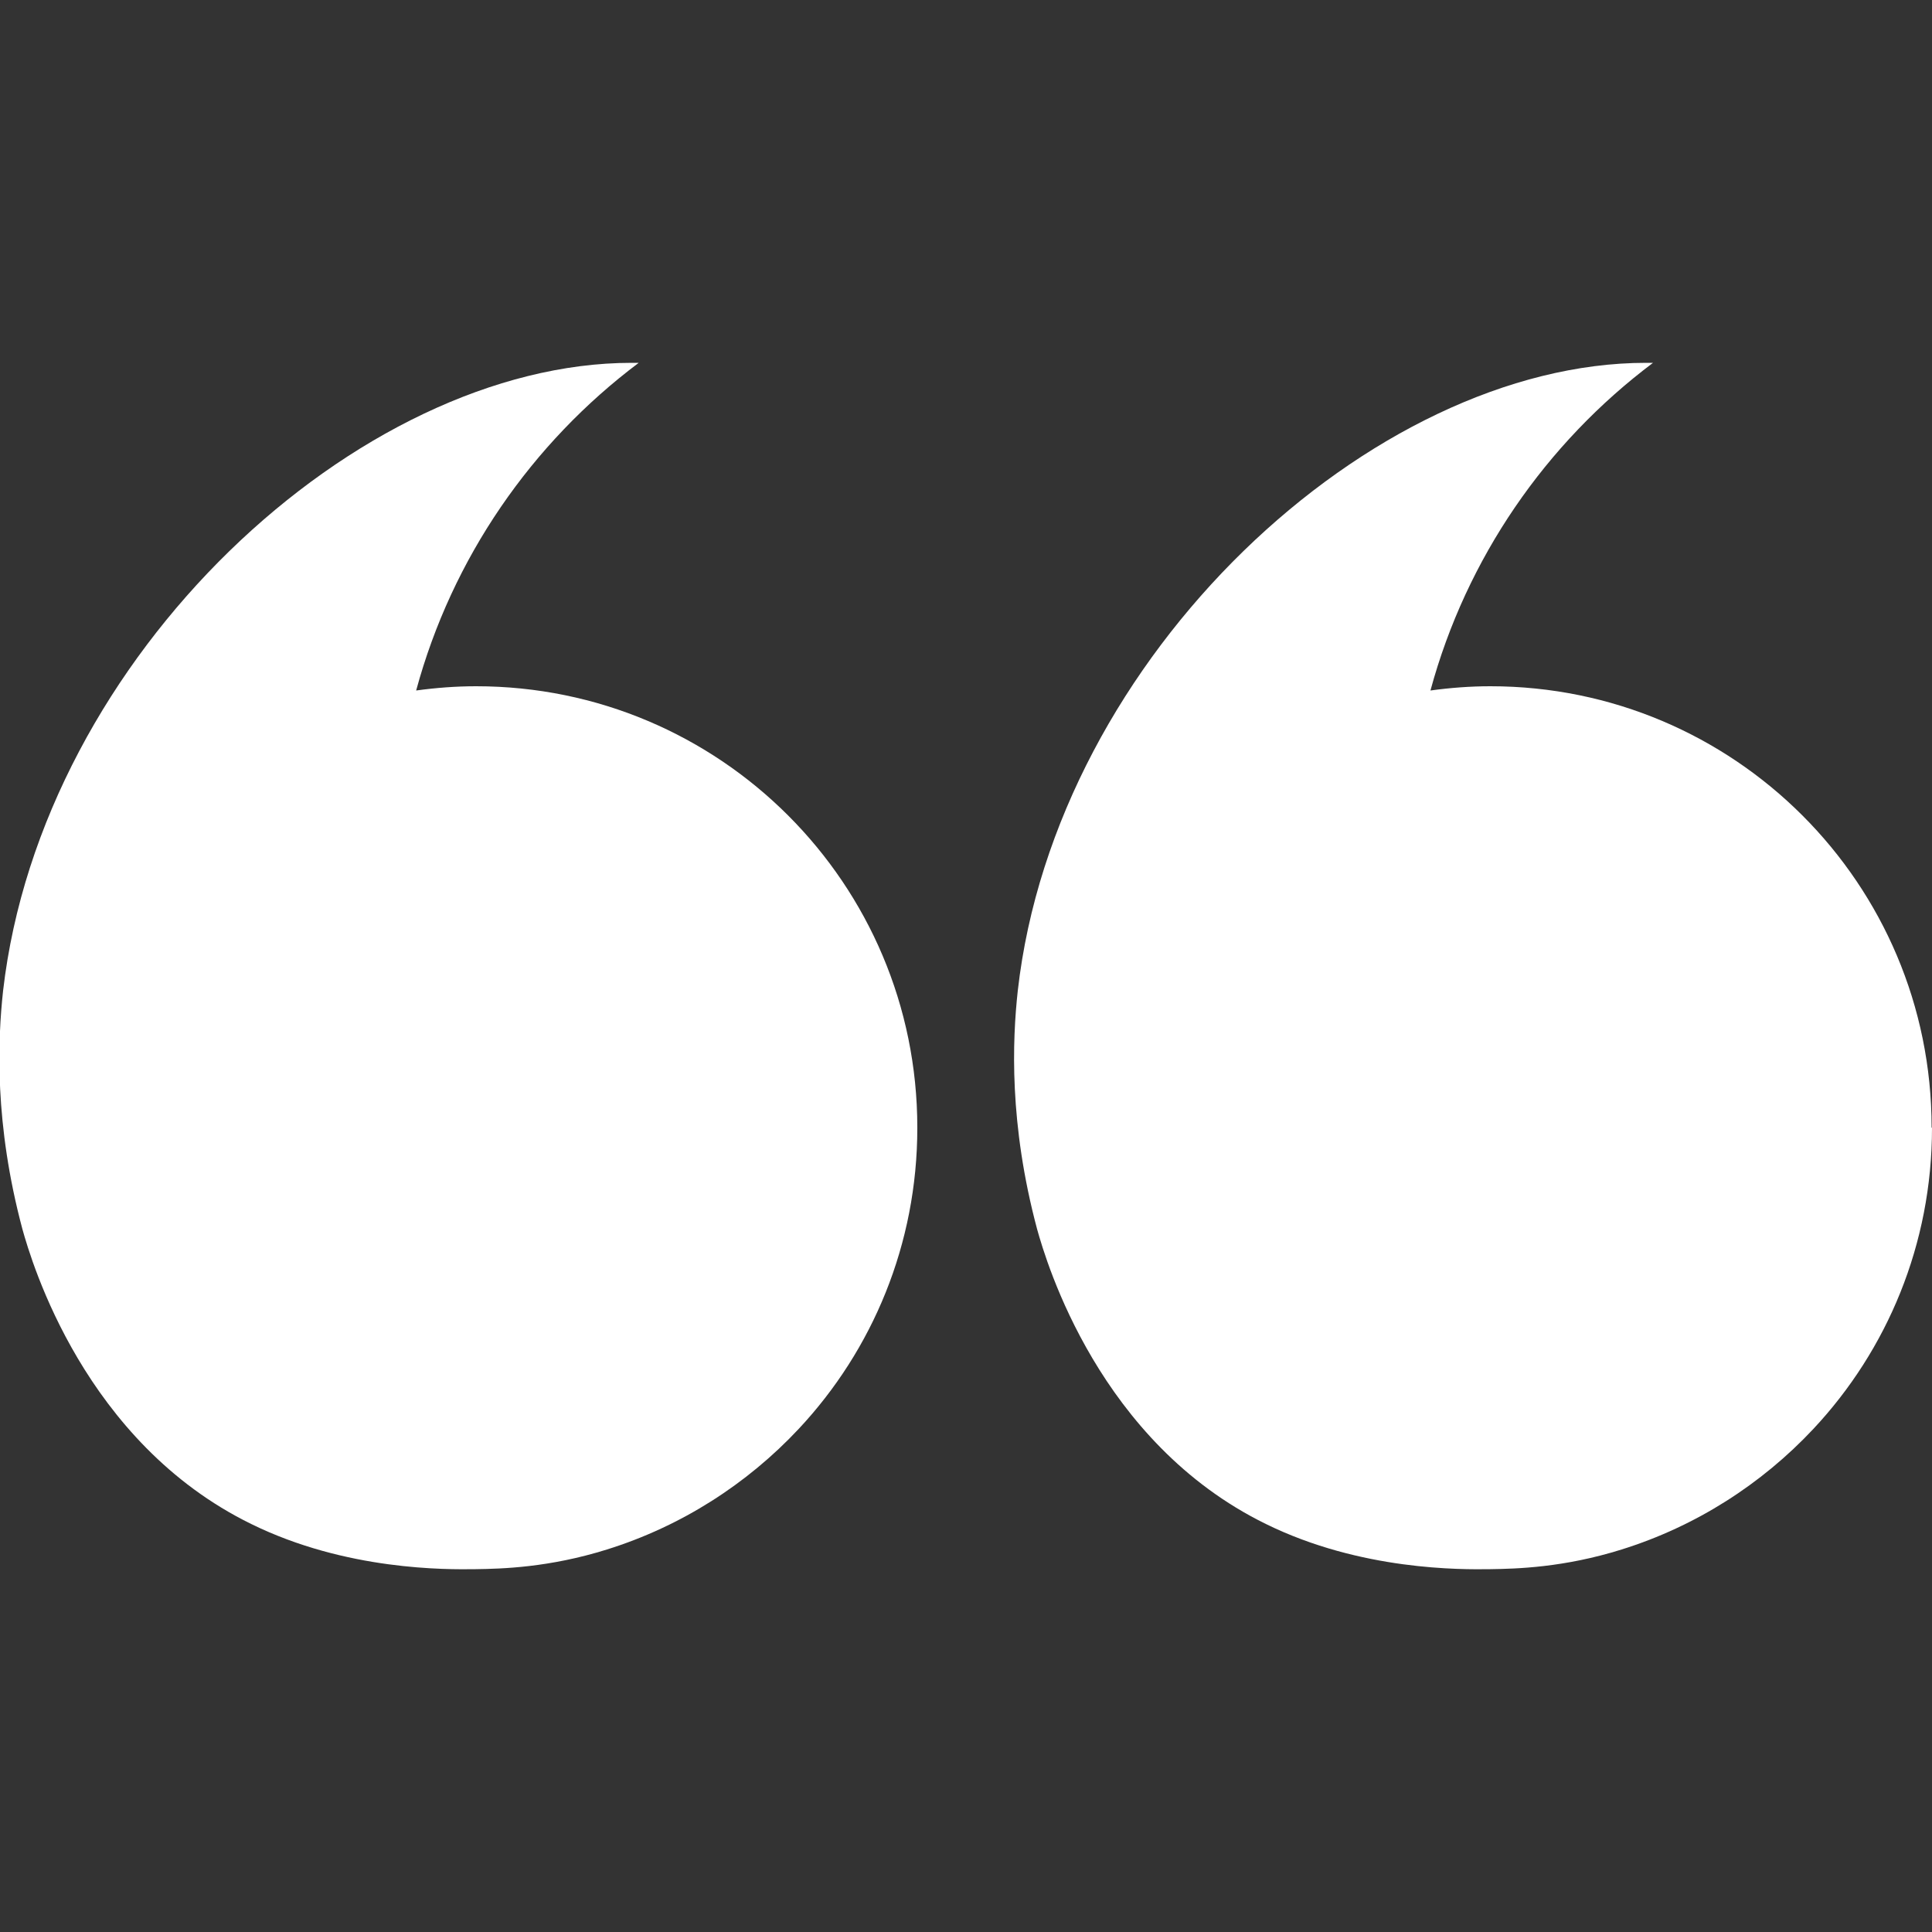
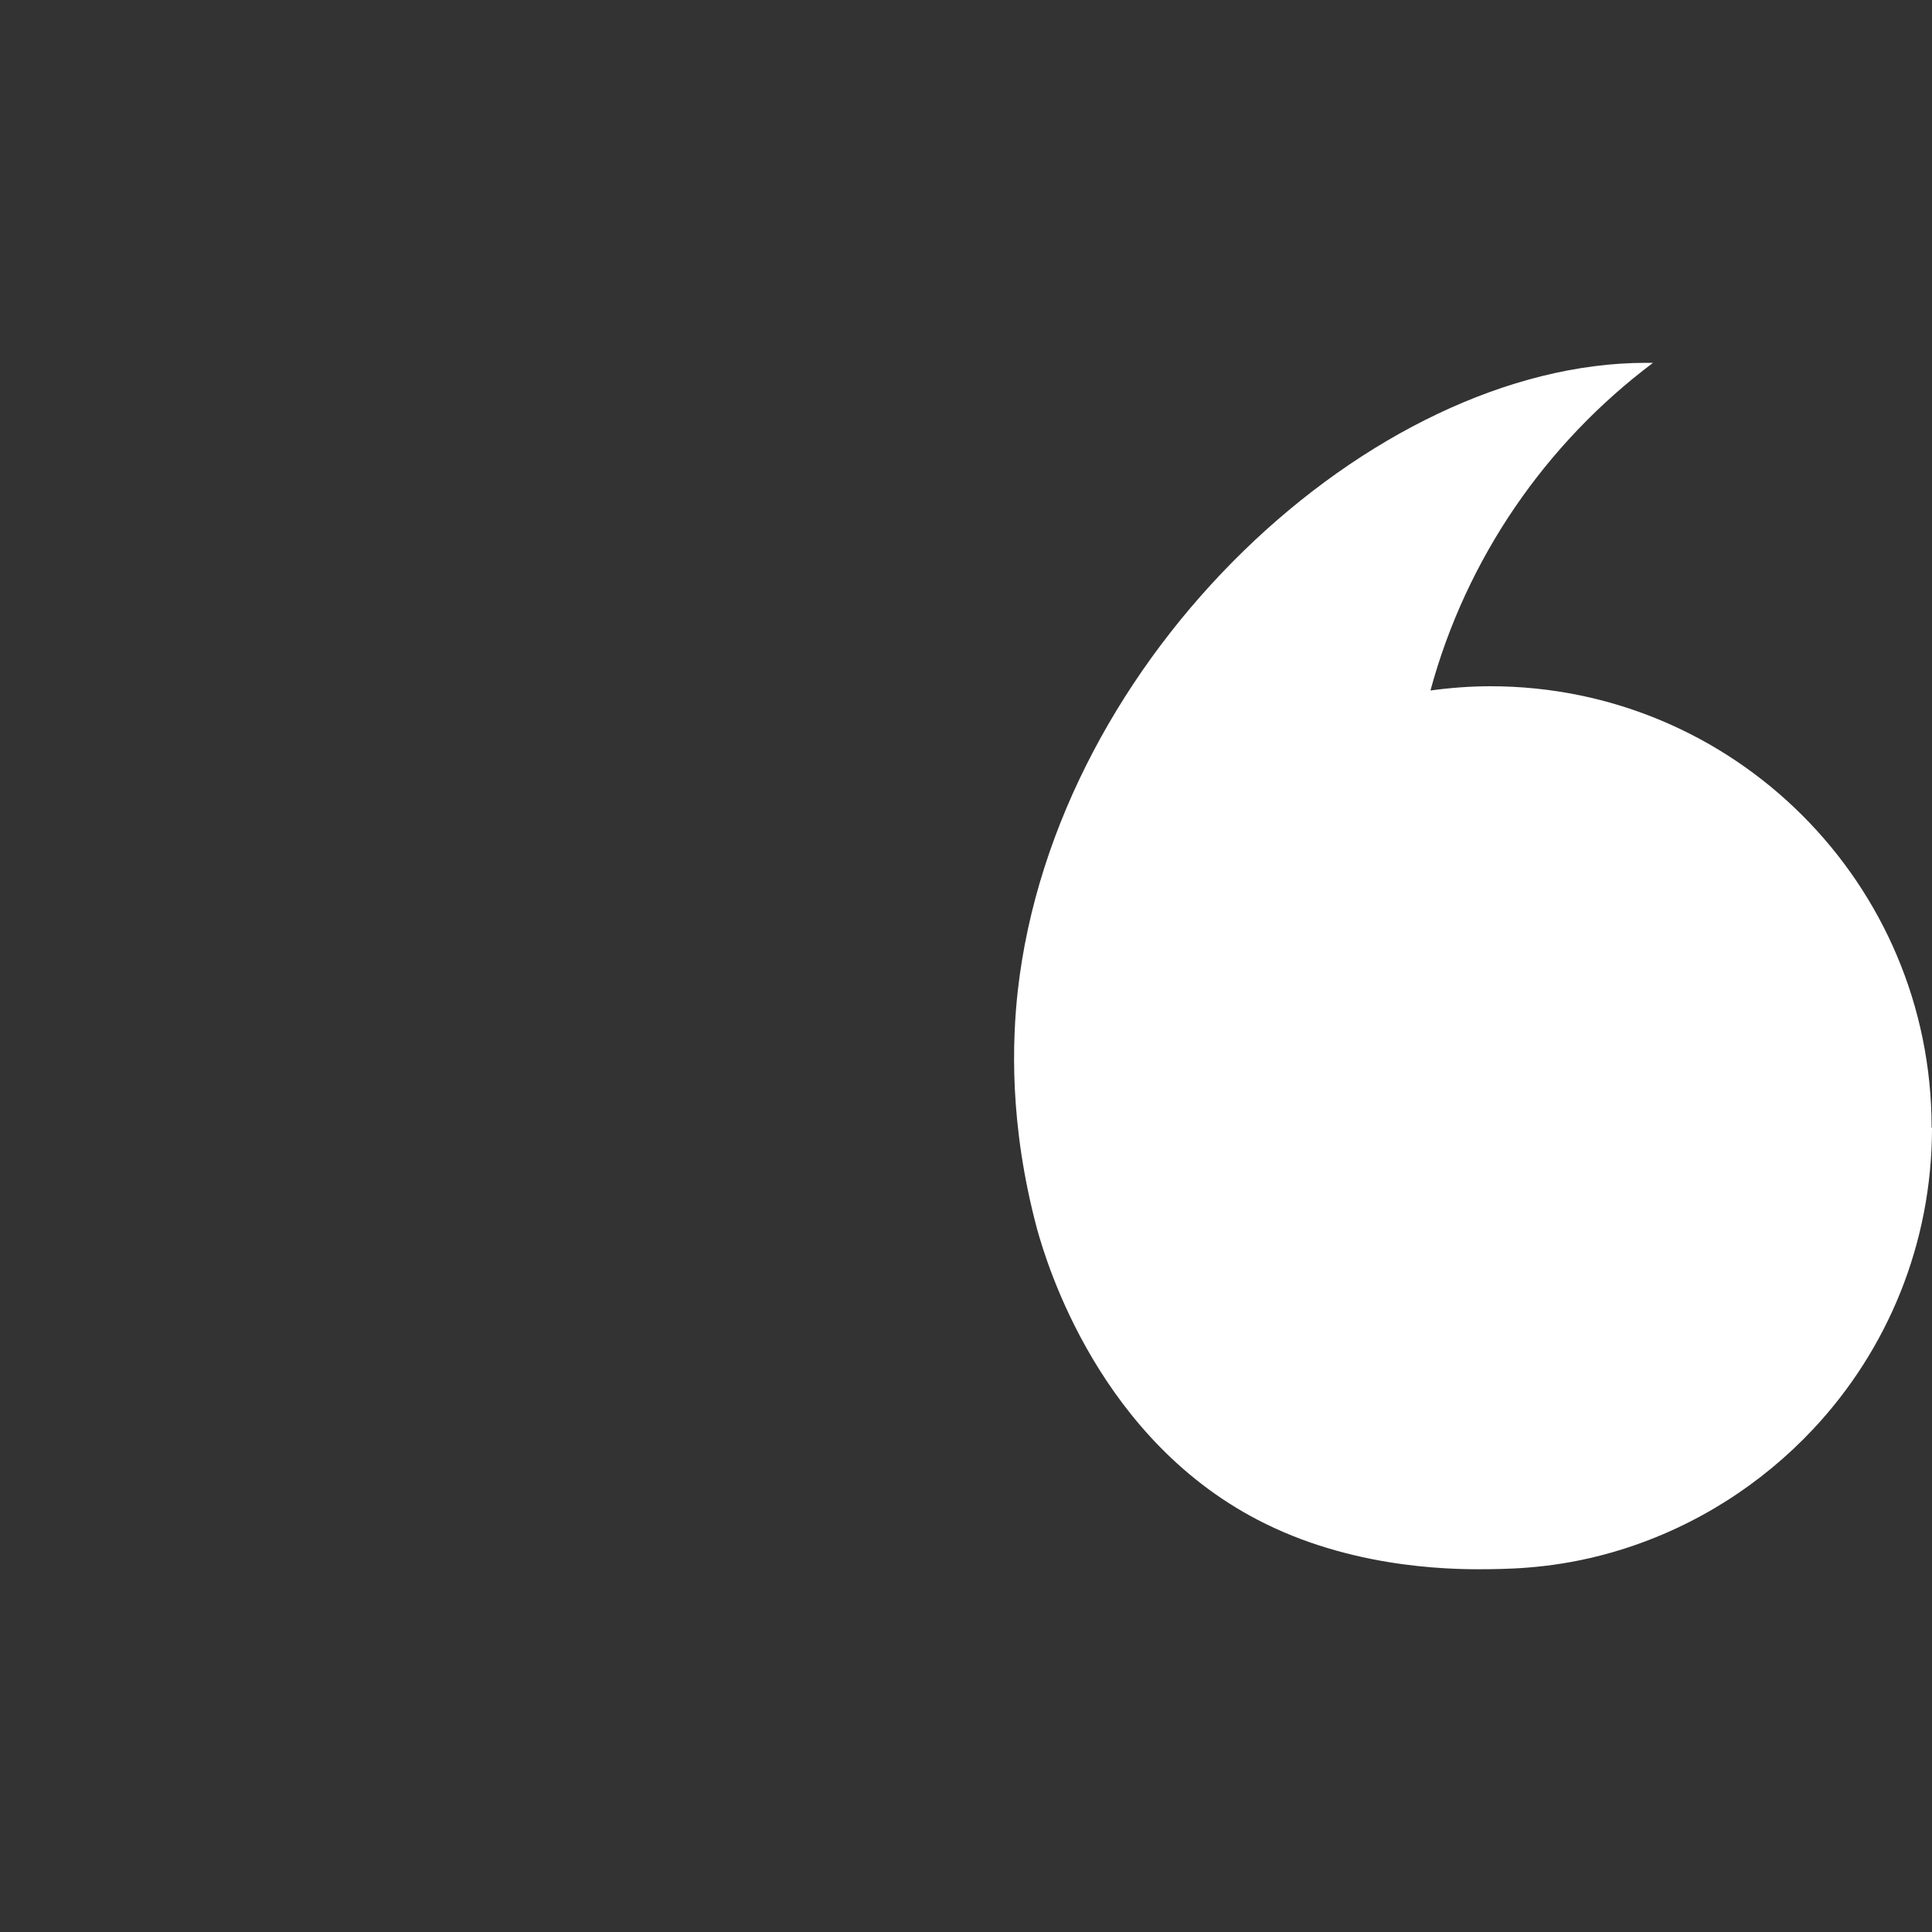
<svg xmlns="http://www.w3.org/2000/svg" id="Layer_1" viewBox="0 0 500 500">
  <rect x="0" y="0" width="500" height="500" fill="#333333" stroke="none" />
  <defs>
    <style>.cls-1{fill:#fff;}</style>
  </defs>
-   <path class="cls-1" d="M237.4,291.9c0,30.1-11.6,57.5-30.7,77.9-13.4,14.3-30.4,25.2-49.6,31.2-15,4.7-27.2,5-34,5.1-7.5.1-33.5.4-58.1-11.7-43.1-21.1-56.8-67.7-59.2-76.3-7.3-27.3-6.4-48.9-5-61.7C10.8,169.6,92.8,93.9,163.5,93.9s1.2,0,1.8,0c-27.7,20.8-48.3,50.5-57.6,84.8,5.1-.7,10.3-1.1,15.5-1.1,63.1,0,114.2,51.1,114.2,114.2Z" />
  <path class="cls-1" d="M500,291.9c0,30.1-11.6,57.5-30.7,77.9-13.4,14.3-30.4,25.2-49.6,31.2-15,4.7-27.2,5-34,5.1-7.5.1-33.5.4-58.1-11.7-43.1-21.1-56.8-67.7-59.2-76.3-7.3-27.3-6.4-48.9-5-61.7,9.8-86.8,91.8-162.5,162.6-162.5s1.2,0,1.8,0c-27.7,20.8-48.3,50.5-57.6,84.8,5.1-.7,10.3-1.1,15.5-1.1,63.1,0,114.2,51.1,114.2,114.2Z" />
</svg>